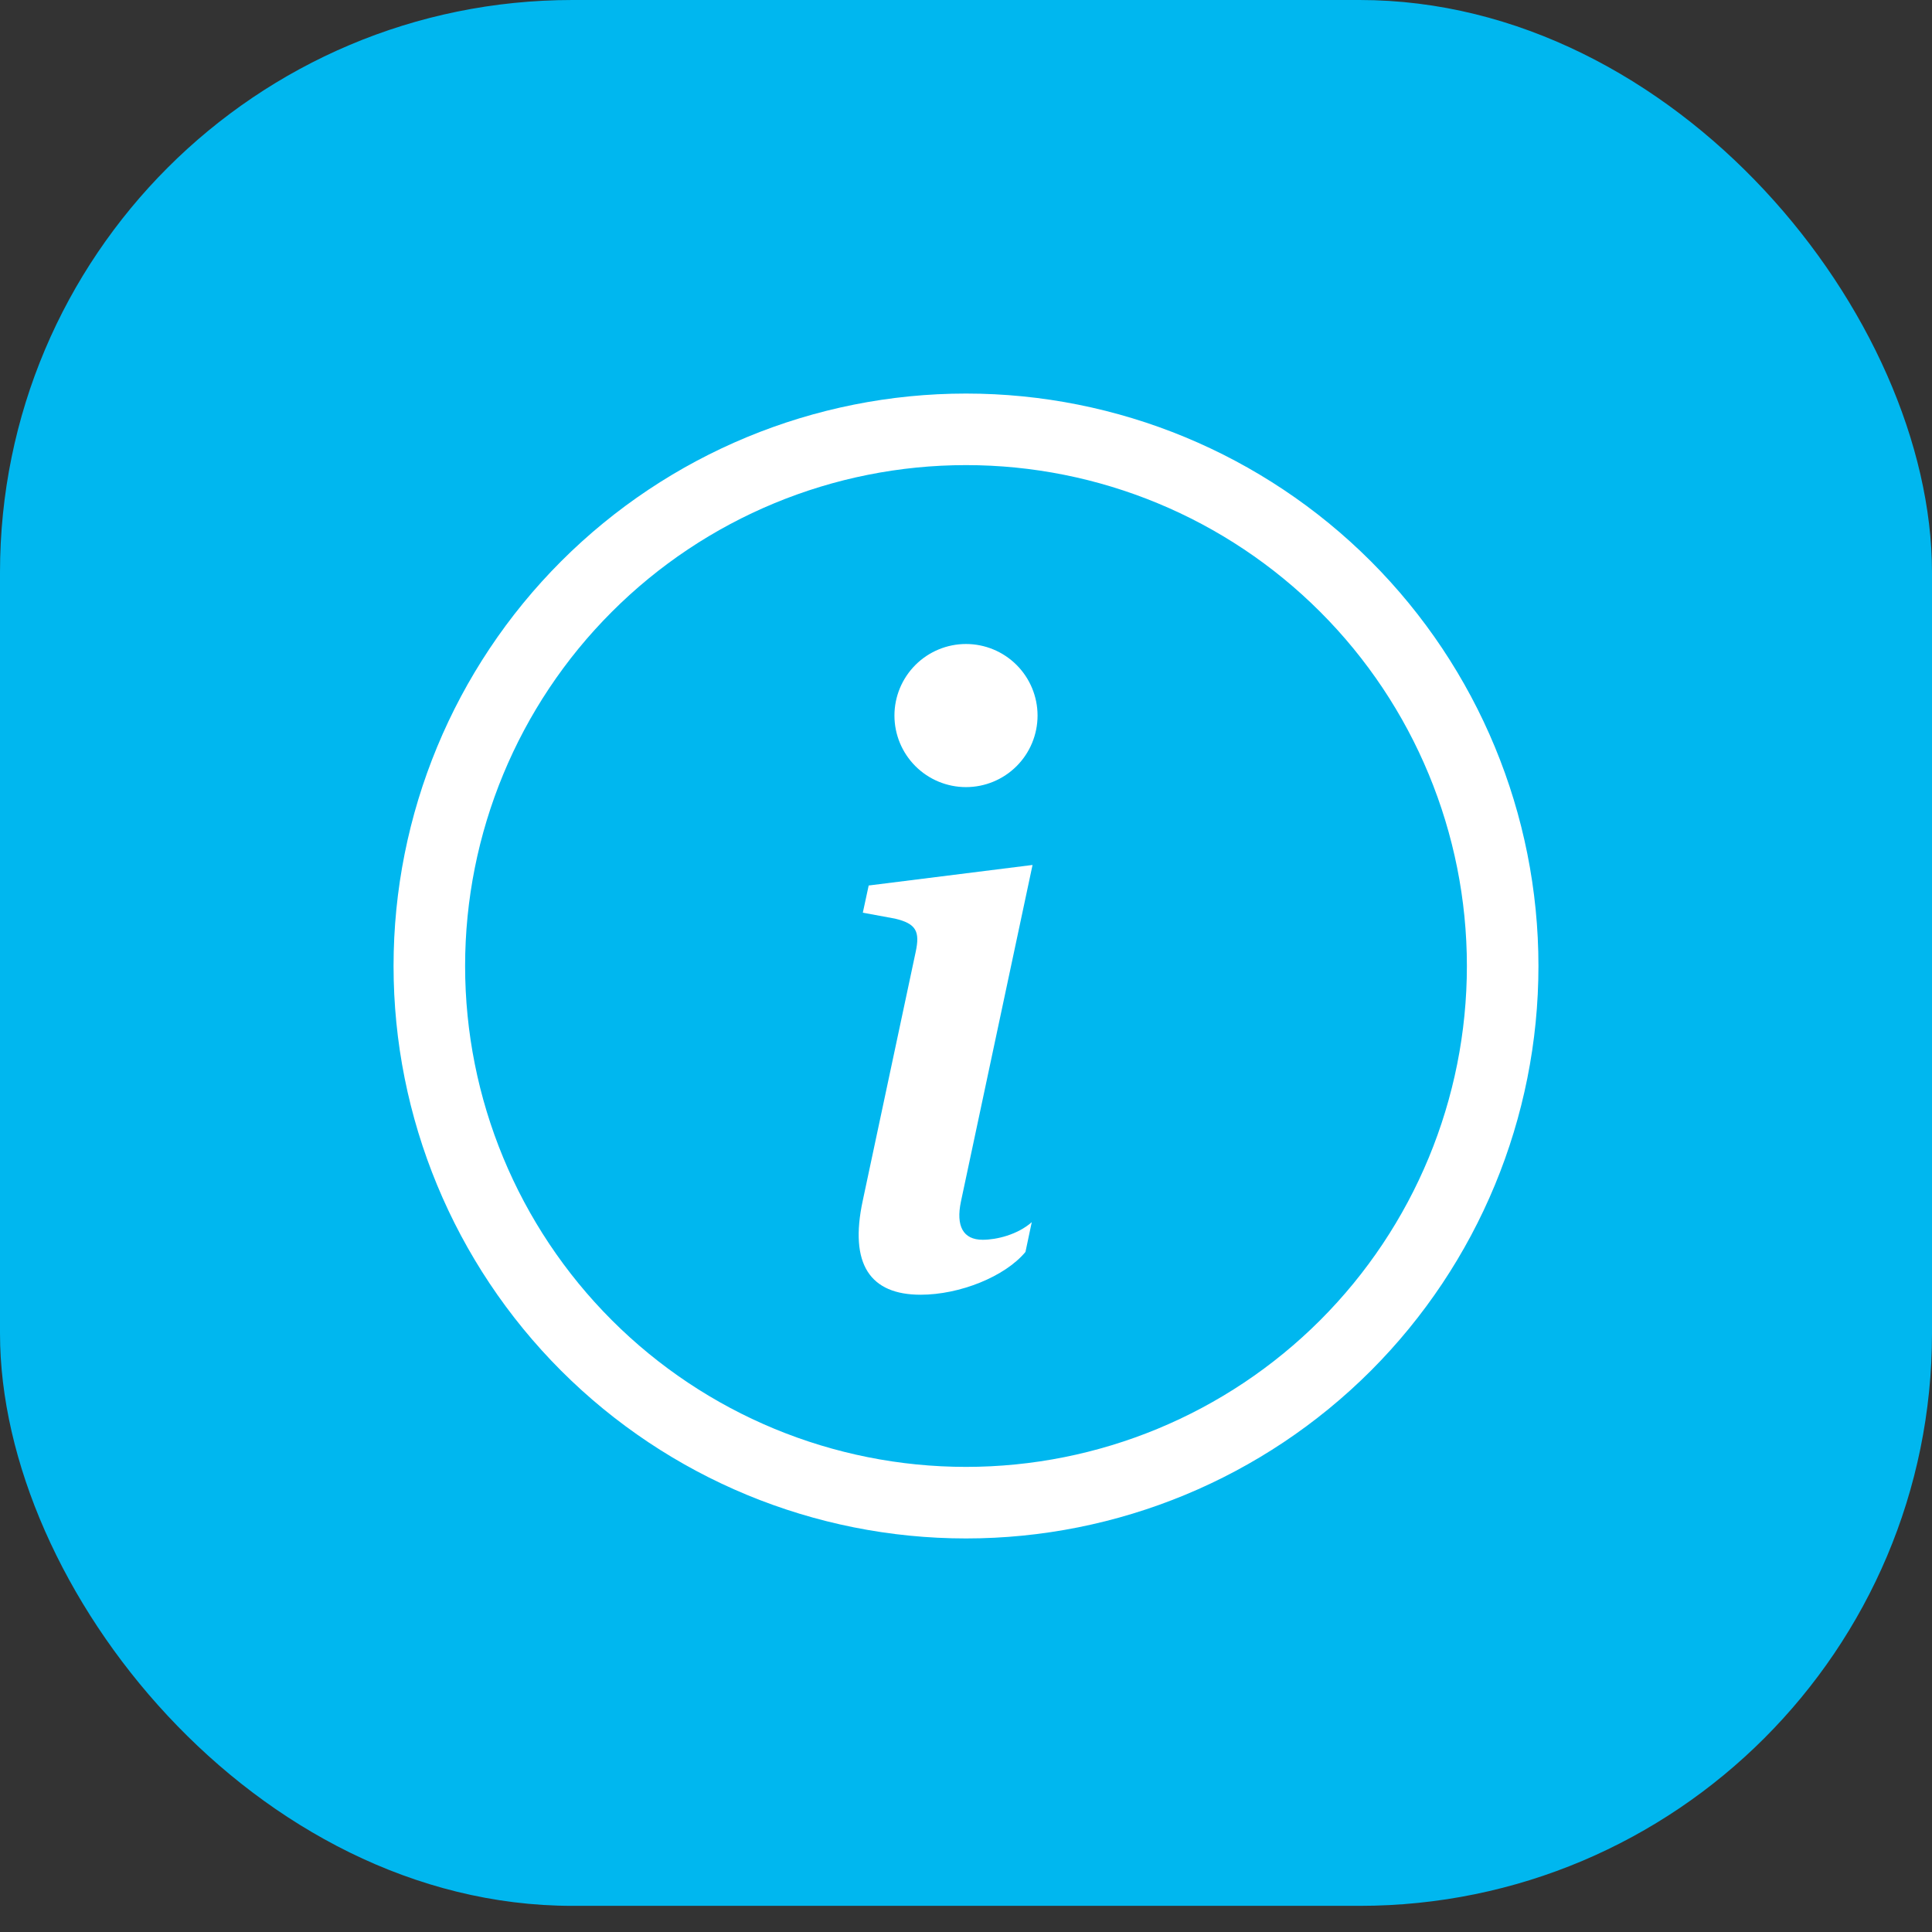
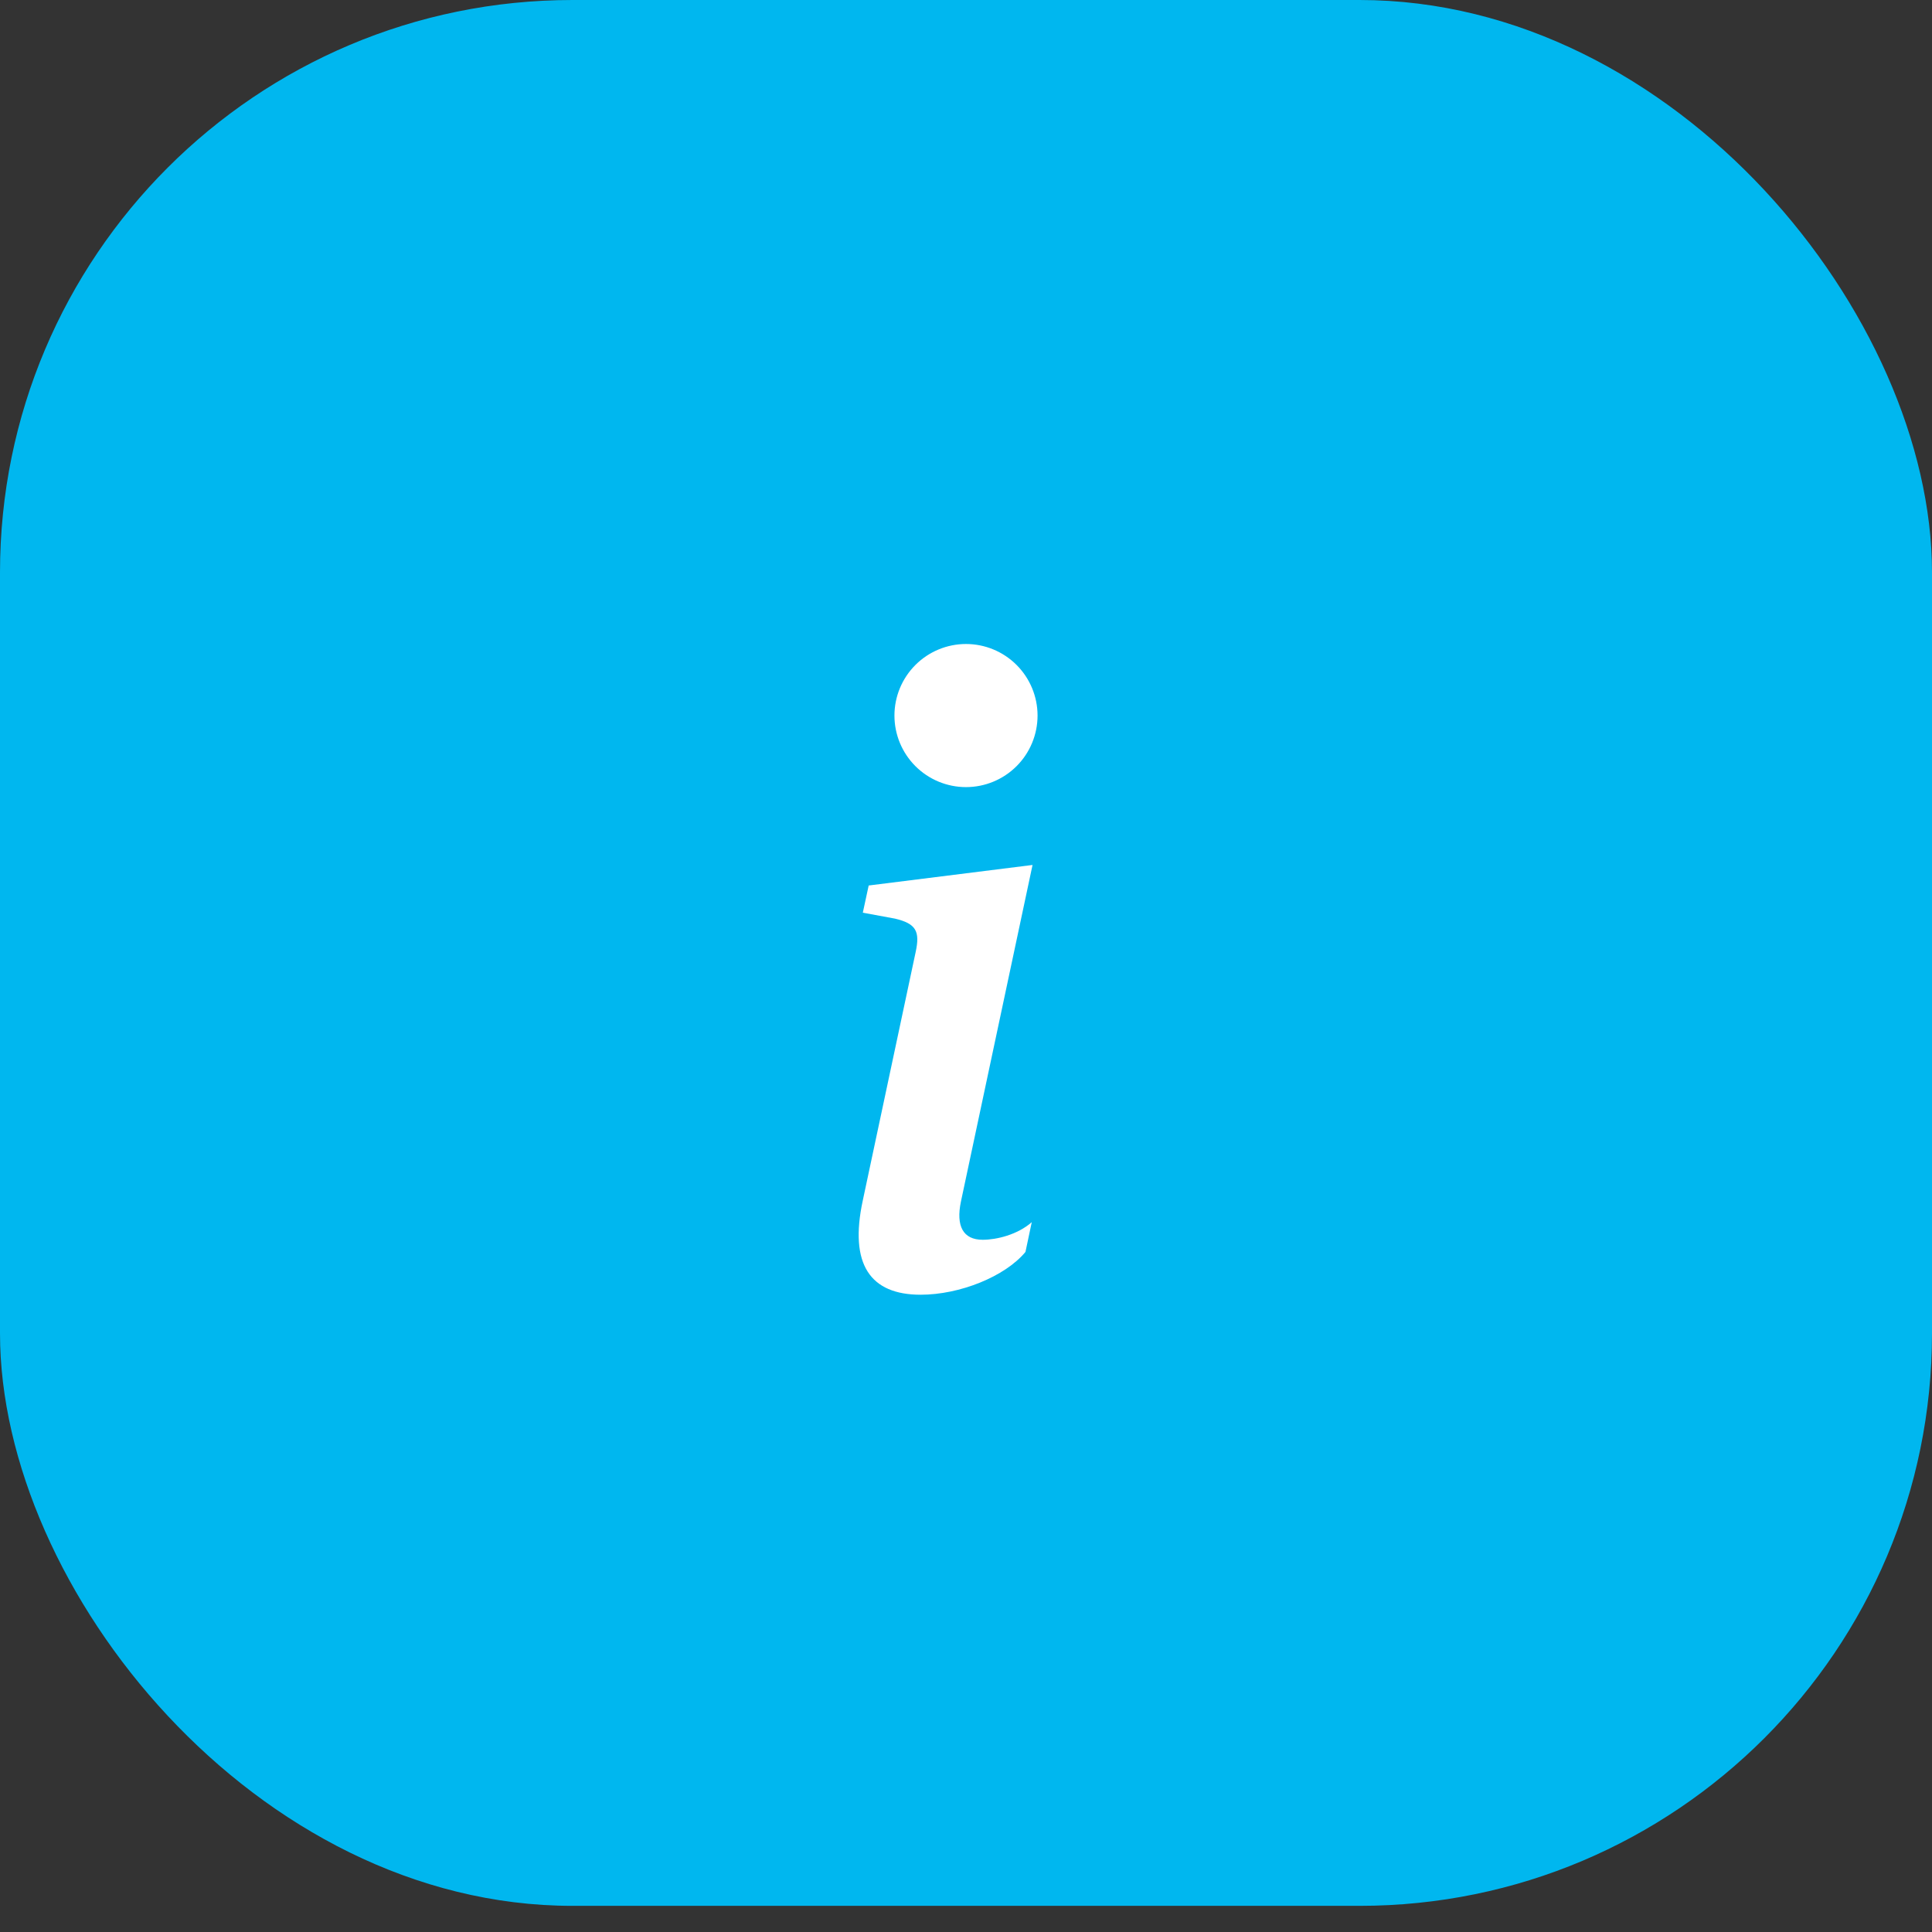
<svg xmlns="http://www.w3.org/2000/svg" width="54" height="54" viewBox="0 0 54 54" fill="none">
  <rect x="0" y="0" width="54" height="54" fill="#333333" stroke="none" />
  <rect width="54" height="53.269" rx="16" fill="#00B7EF" />
  <g clip-path="url(#clip0_434_99)">
-     <path d="M27 41C23.287 41 19.726 39.525 17.101 36.9C14.475 34.274 13 30.713 13 27C13 23.287 14.475 19.726 17.101 17.101C19.726 14.475 23.287 13 27 13C30.713 13 34.274 14.475 36.9 17.101C39.525 19.726 41 23.287 41 27C41 30.713 39.525 34.274 36.9 36.9C34.274 39.525 30.713 41 27 41ZM27 43C31.244 43 35.313 41.314 38.314 38.314C41.314 35.313 43 31.244 43 27C43 22.756 41.314 18.687 38.314 15.686C35.313 12.686 31.244 11 27 11C22.756 11 18.687 12.686 15.686 15.686C12.686 18.687 11 22.756 11 27C11 31.244 12.686 35.313 15.686 38.314C18.687 41.314 22.756 43 27 43Z" fill="white" />
    <path d="M28.86 24.176L24.28 24.75L24.116 25.51L25.016 25.676C25.604 25.816 25.72 26.028 25.592 26.614L24.116 33.55C23.728 35.344 24.326 36.188 25.732 36.188C26.822 36.188 28.088 35.684 28.662 34.992L28.838 34.16C28.438 34.512 27.854 34.652 27.466 34.652C26.916 34.652 26.716 34.266 26.858 33.586L28.86 24.176ZM29 20C29 20.53 28.789 21.039 28.414 21.414C28.039 21.789 27.53 22 27 22C26.47 22 25.961 21.789 25.586 21.414C25.211 21.039 25 20.53 25 20C25 19.47 25.211 18.961 25.586 18.586C25.961 18.211 26.47 18 27 18C27.53 18 28.039 18.211 28.414 18.586C28.789 18.961 29 19.47 29 20Z" fill="white" />
  </g>
  <defs>
    <clipPath id="clip0_434_99">
      <rect width="32" height="32" fill="white" transform="translate(11 11)" />
    </clipPath>
  </defs>
</svg>